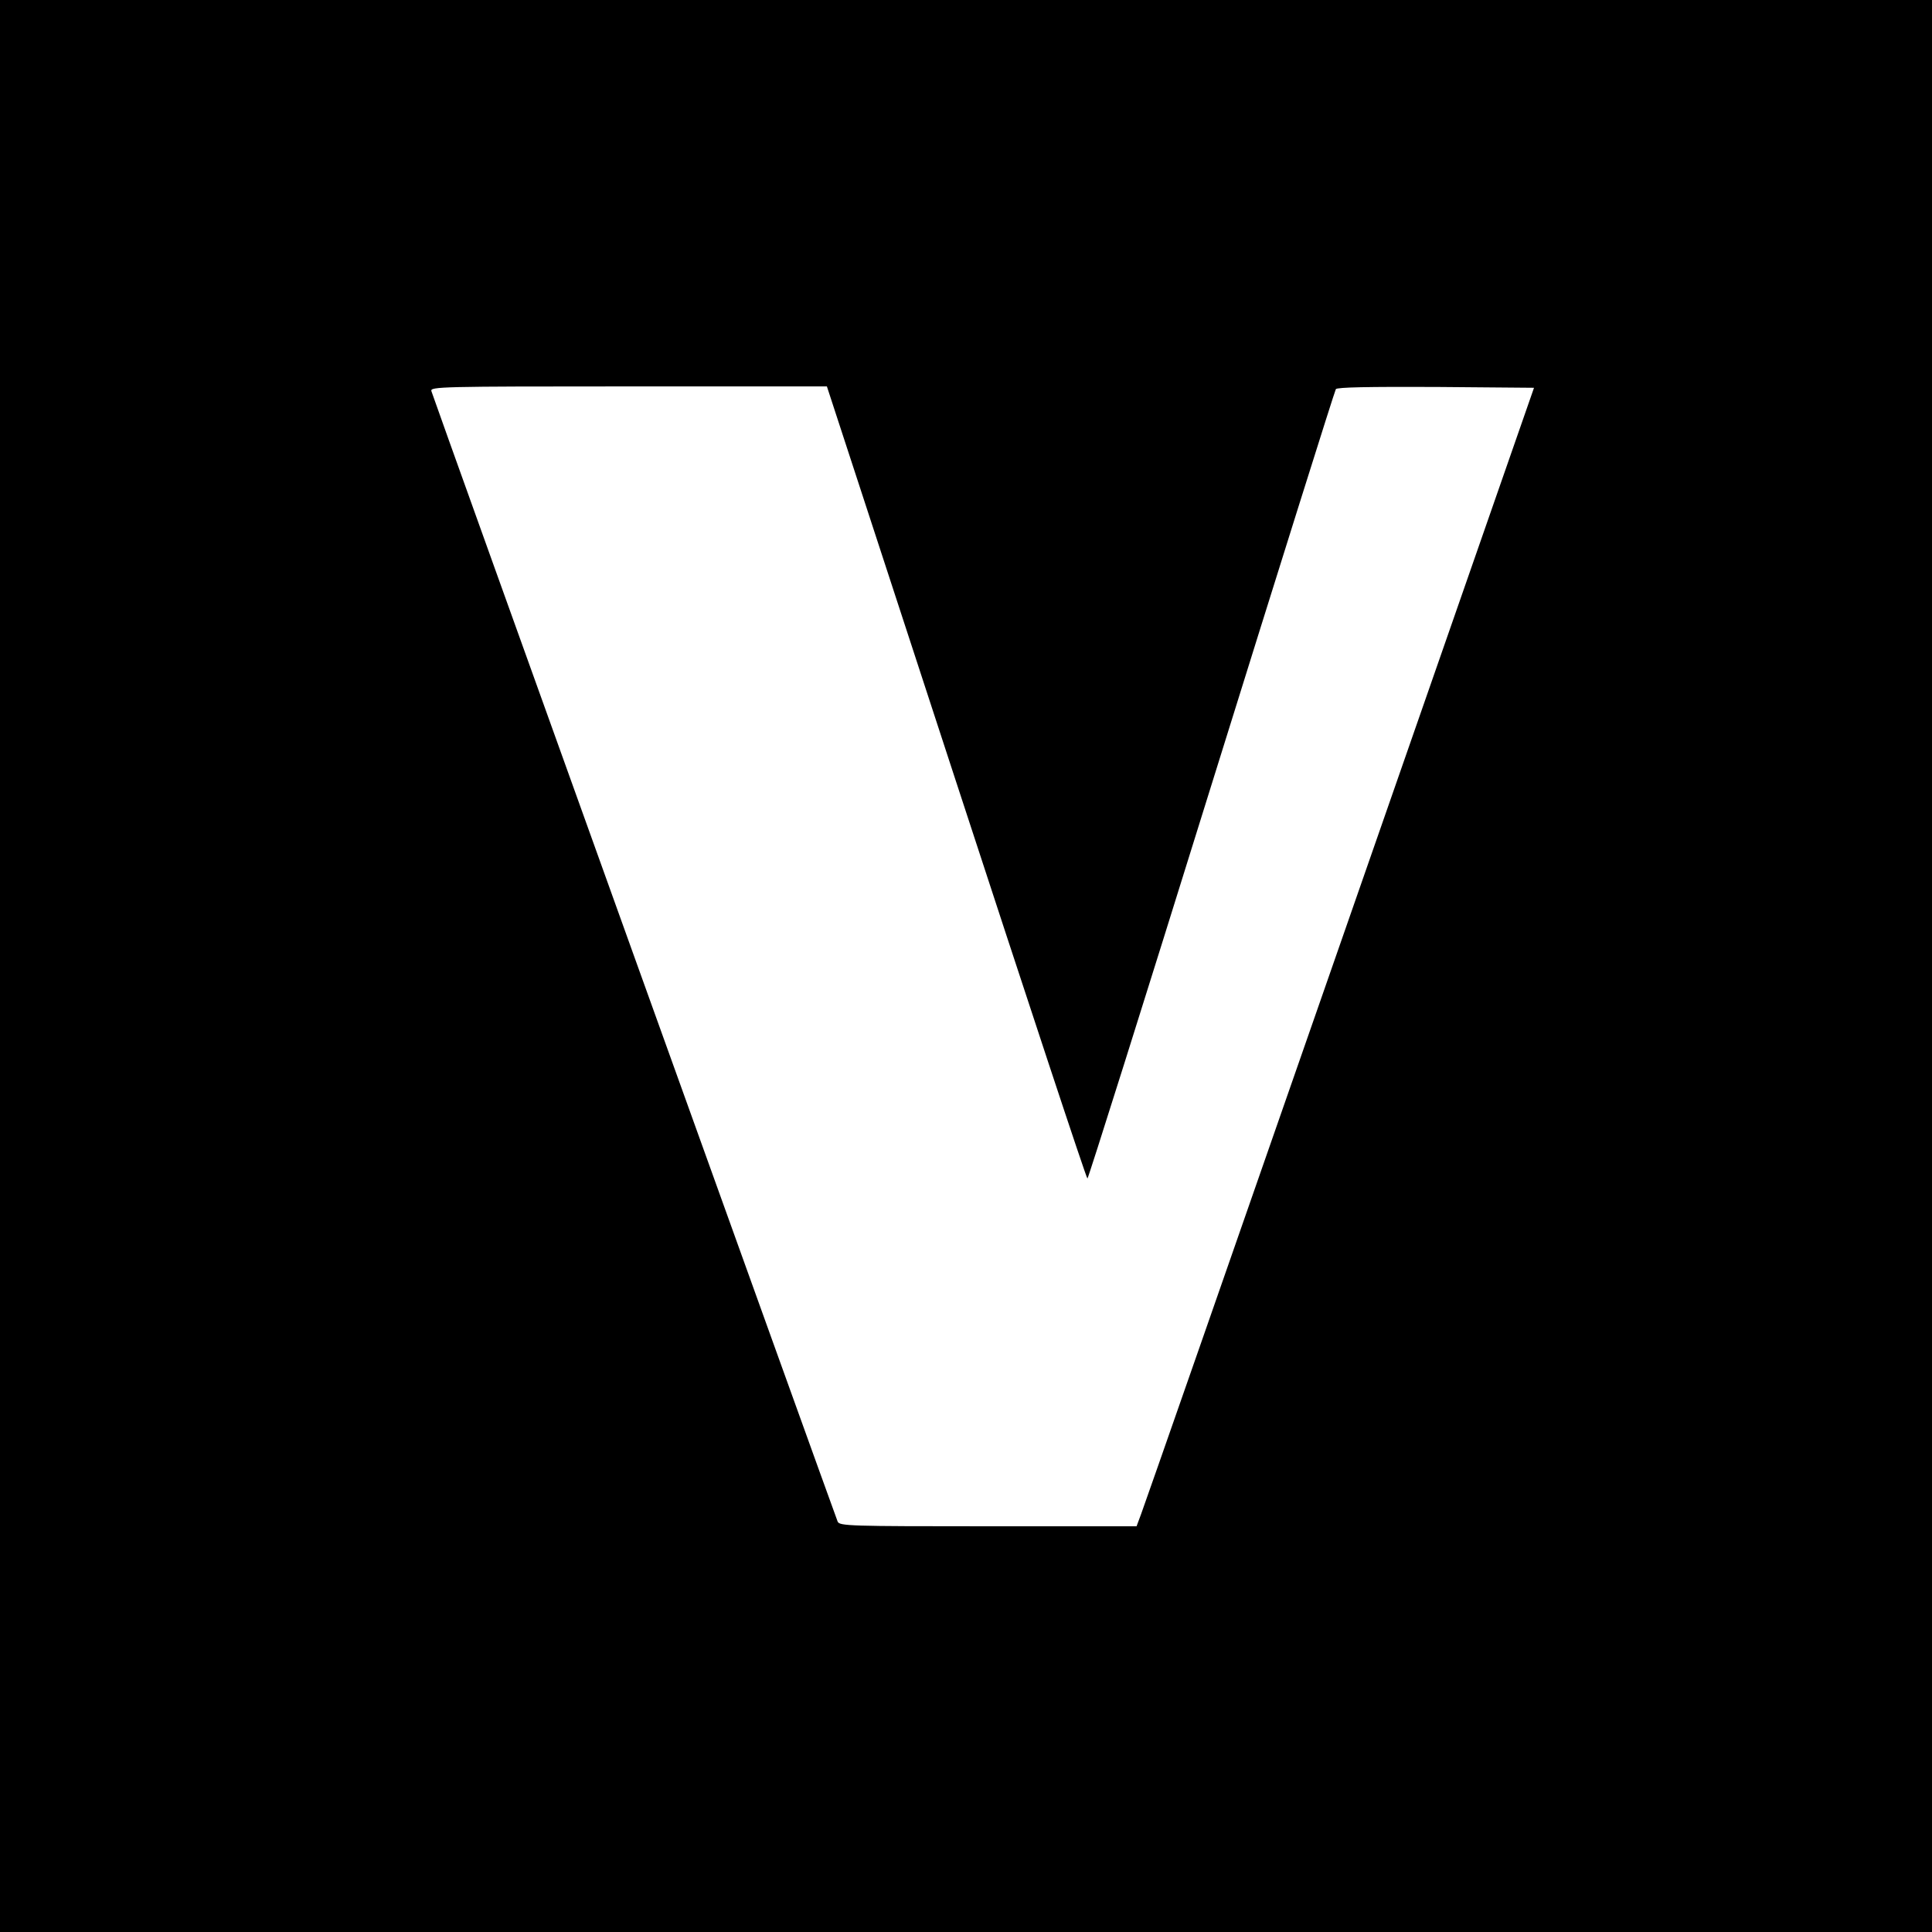
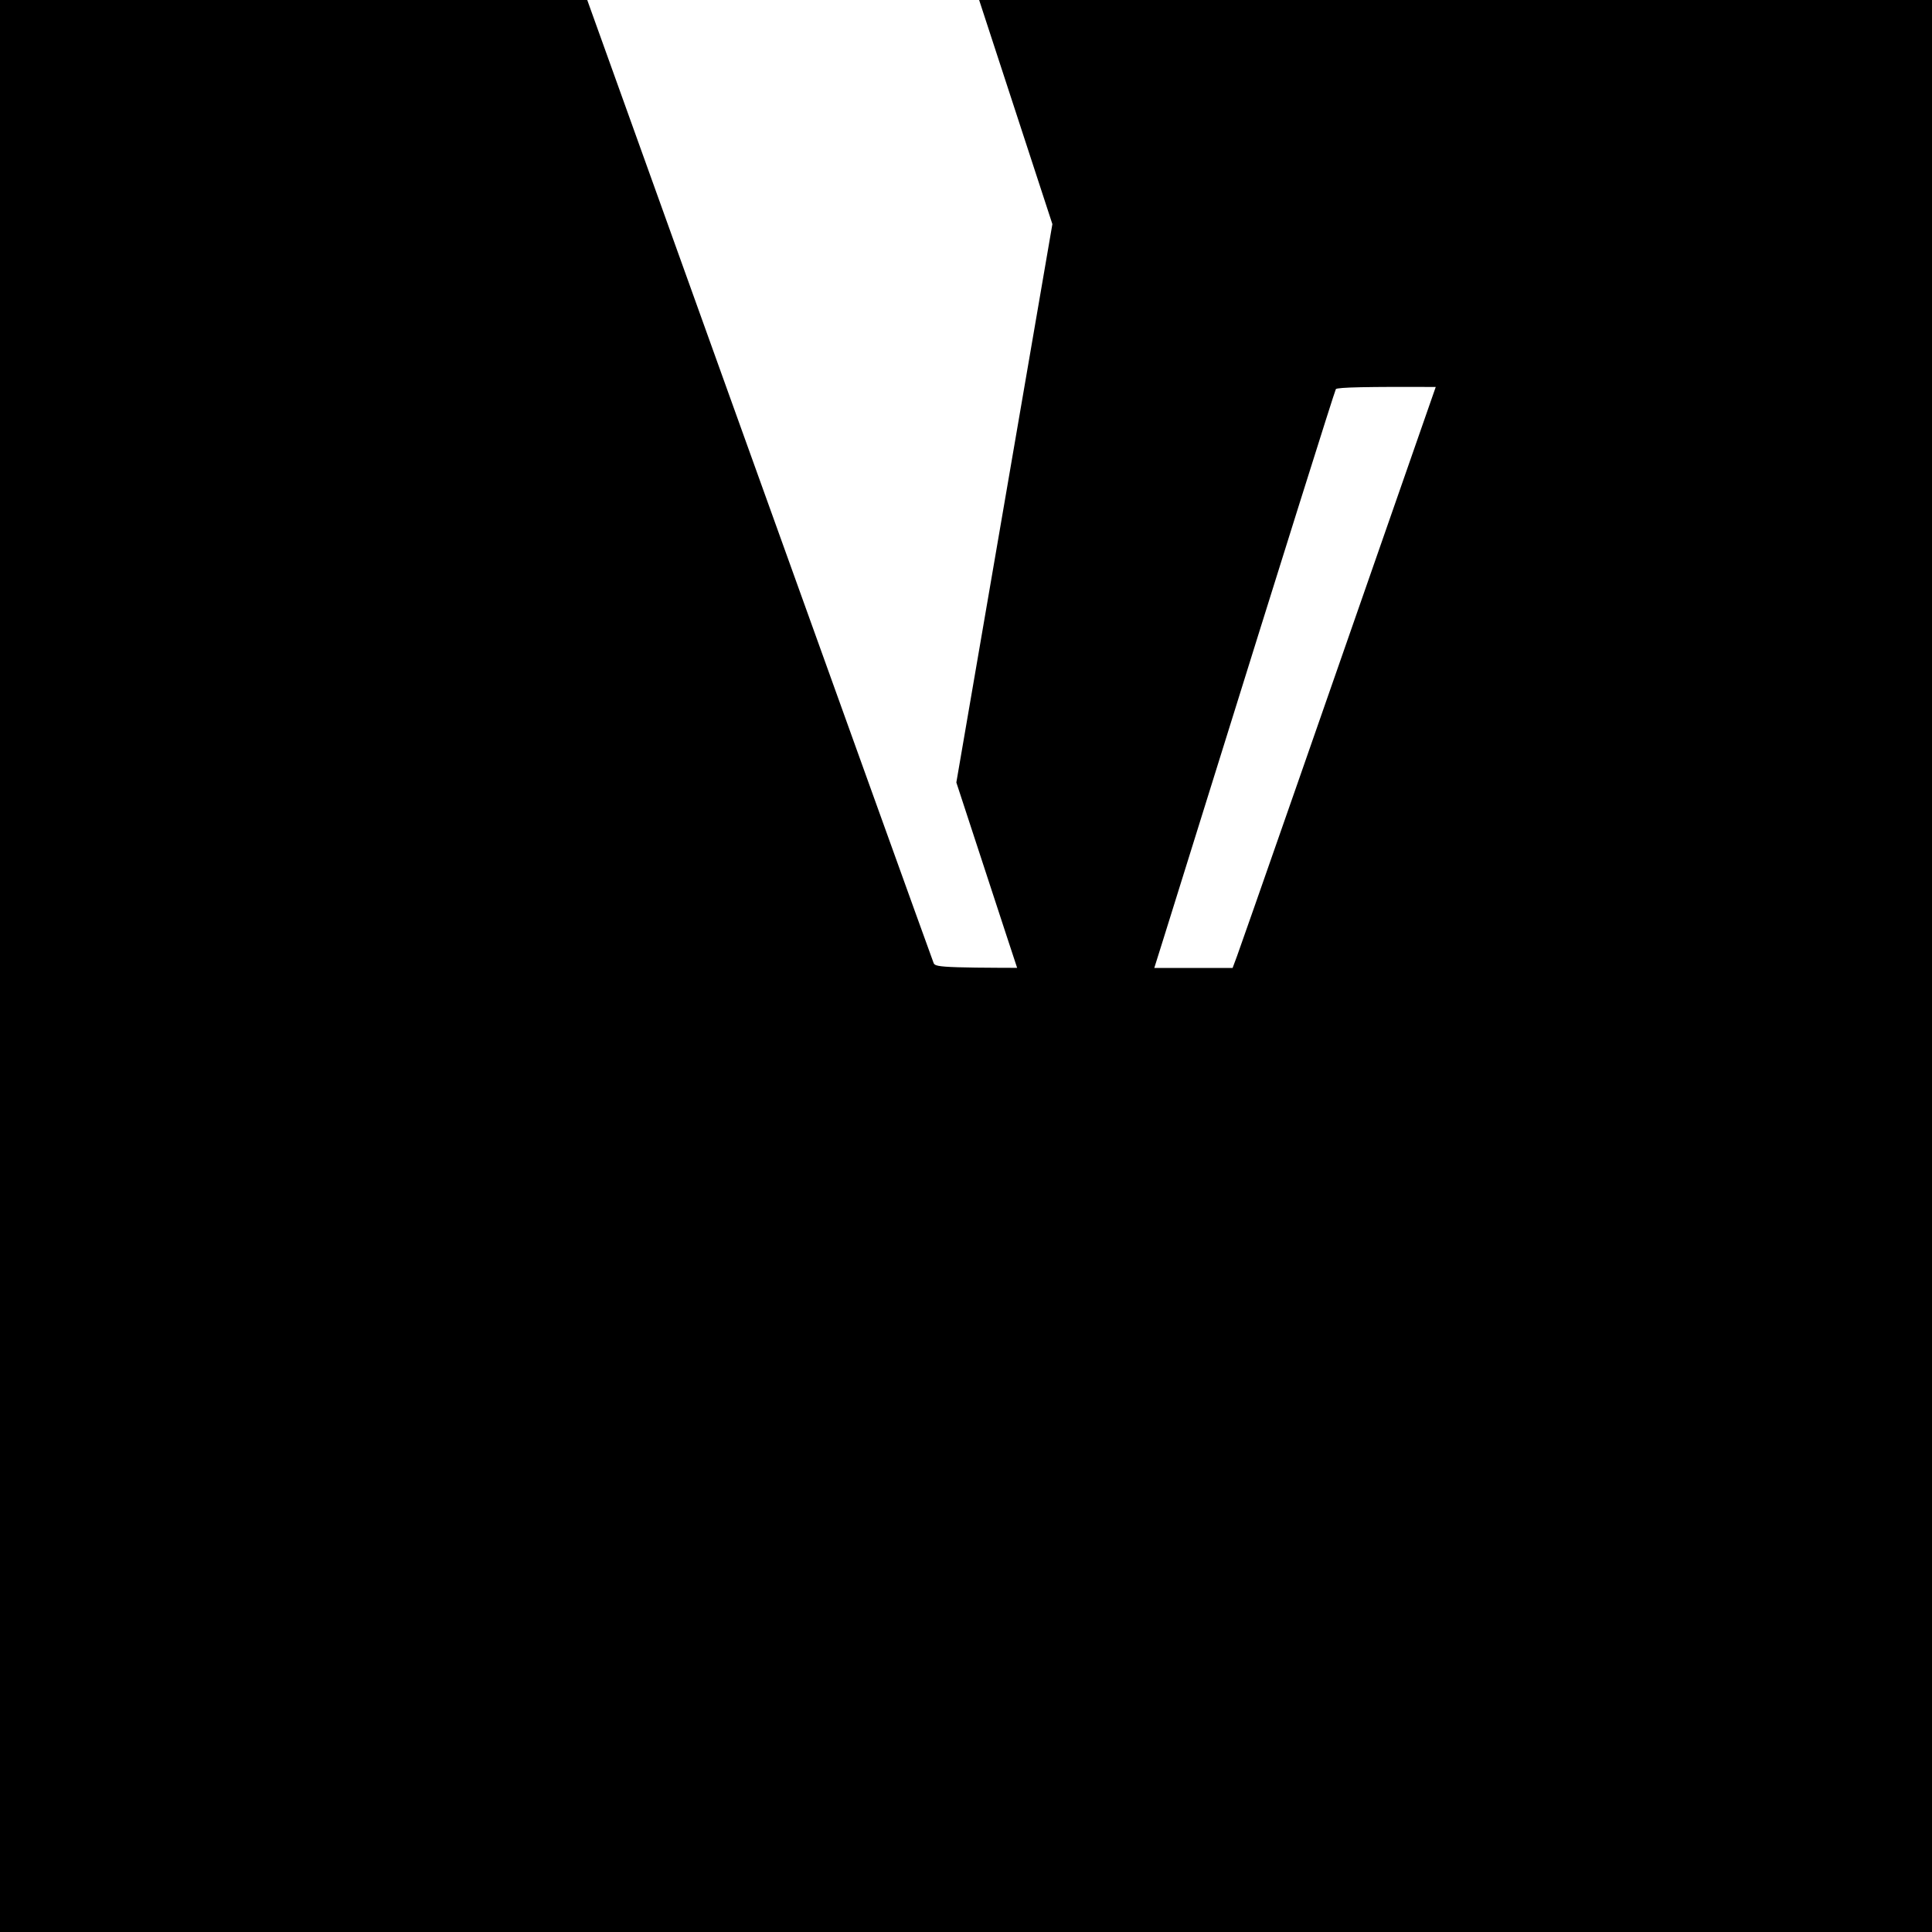
<svg xmlns="http://www.w3.org/2000/svg" version="1.0" width="700pt" height="700pt" viewBox="0 0 700 700" preserveAspectRatio="xMidYMid meet">
  <g transform="translate(0,700) scale(0.1,-0.1)" fill="#000000" stroke="none">
-     <path d="M0 3500 l0 -3500 3500 0 3500 0 0 3500 0 3500 -3500 0 -3500 0 0 -3500z m3465 665 c258 -789 471 -1435 475 -1435 3 0 205 641 449 1425 244 783 447 1429 451 1435 4 7 118 9 362 8 l356 -3 -704 -2020 c-387 -1111 -711 -2039 -720 -2062 l-16 -43 -538 0 c-503 0 -538 1 -545 17 -15 38 -1468 4079 -1472 4096 -5 16 34 17 714 17 l719 0 469 -1435z" />
+     <path d="M0 3500 l0 -3500 3500 0 3500 0 0 3500 0 3500 -3500 0 -3500 0 0 -3500z m3465 665 c258 -789 471 -1435 475 -1435 3 0 205 641 449 1425 244 783 447 1429 451 1435 4 7 118 9 362 8 c-387 -1111 -711 -2039 -720 -2062 l-16 -43 -538 0 c-503 0 -538 1 -545 17 -15 38 -1468 4079 -1472 4096 -5 16 34 17 714 17 l719 0 469 -1435z" />
  </g>
</svg>